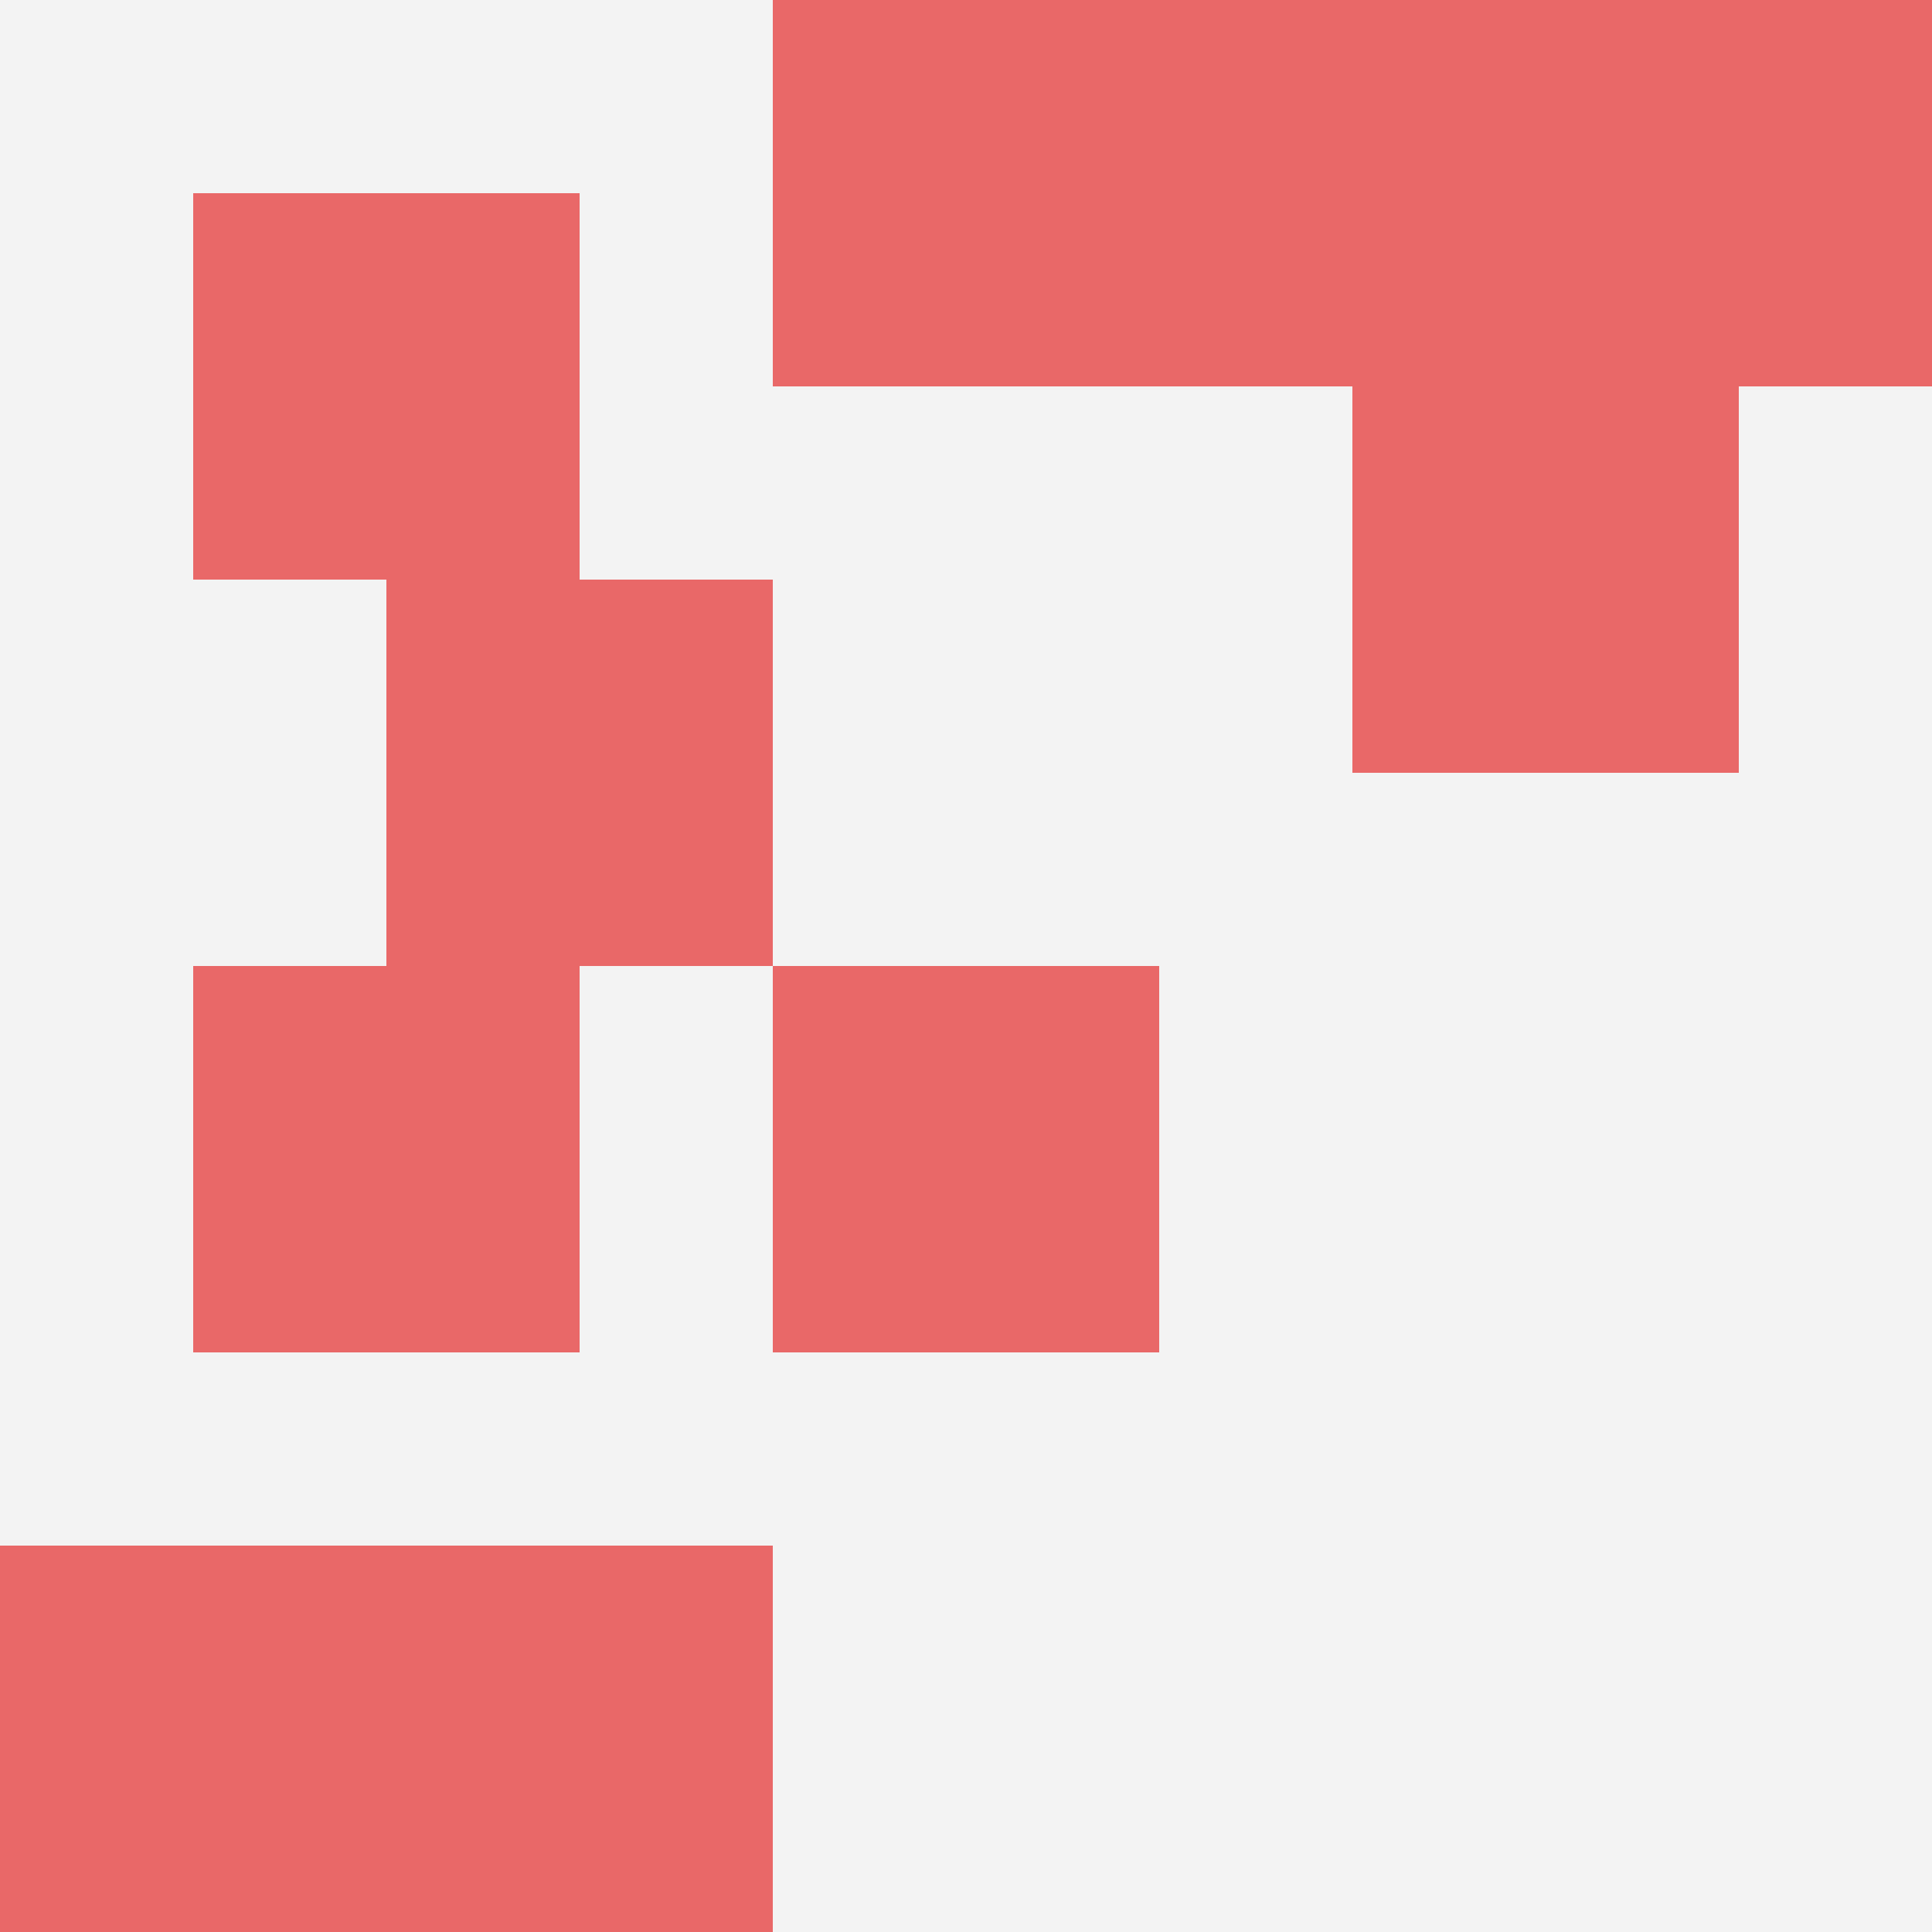
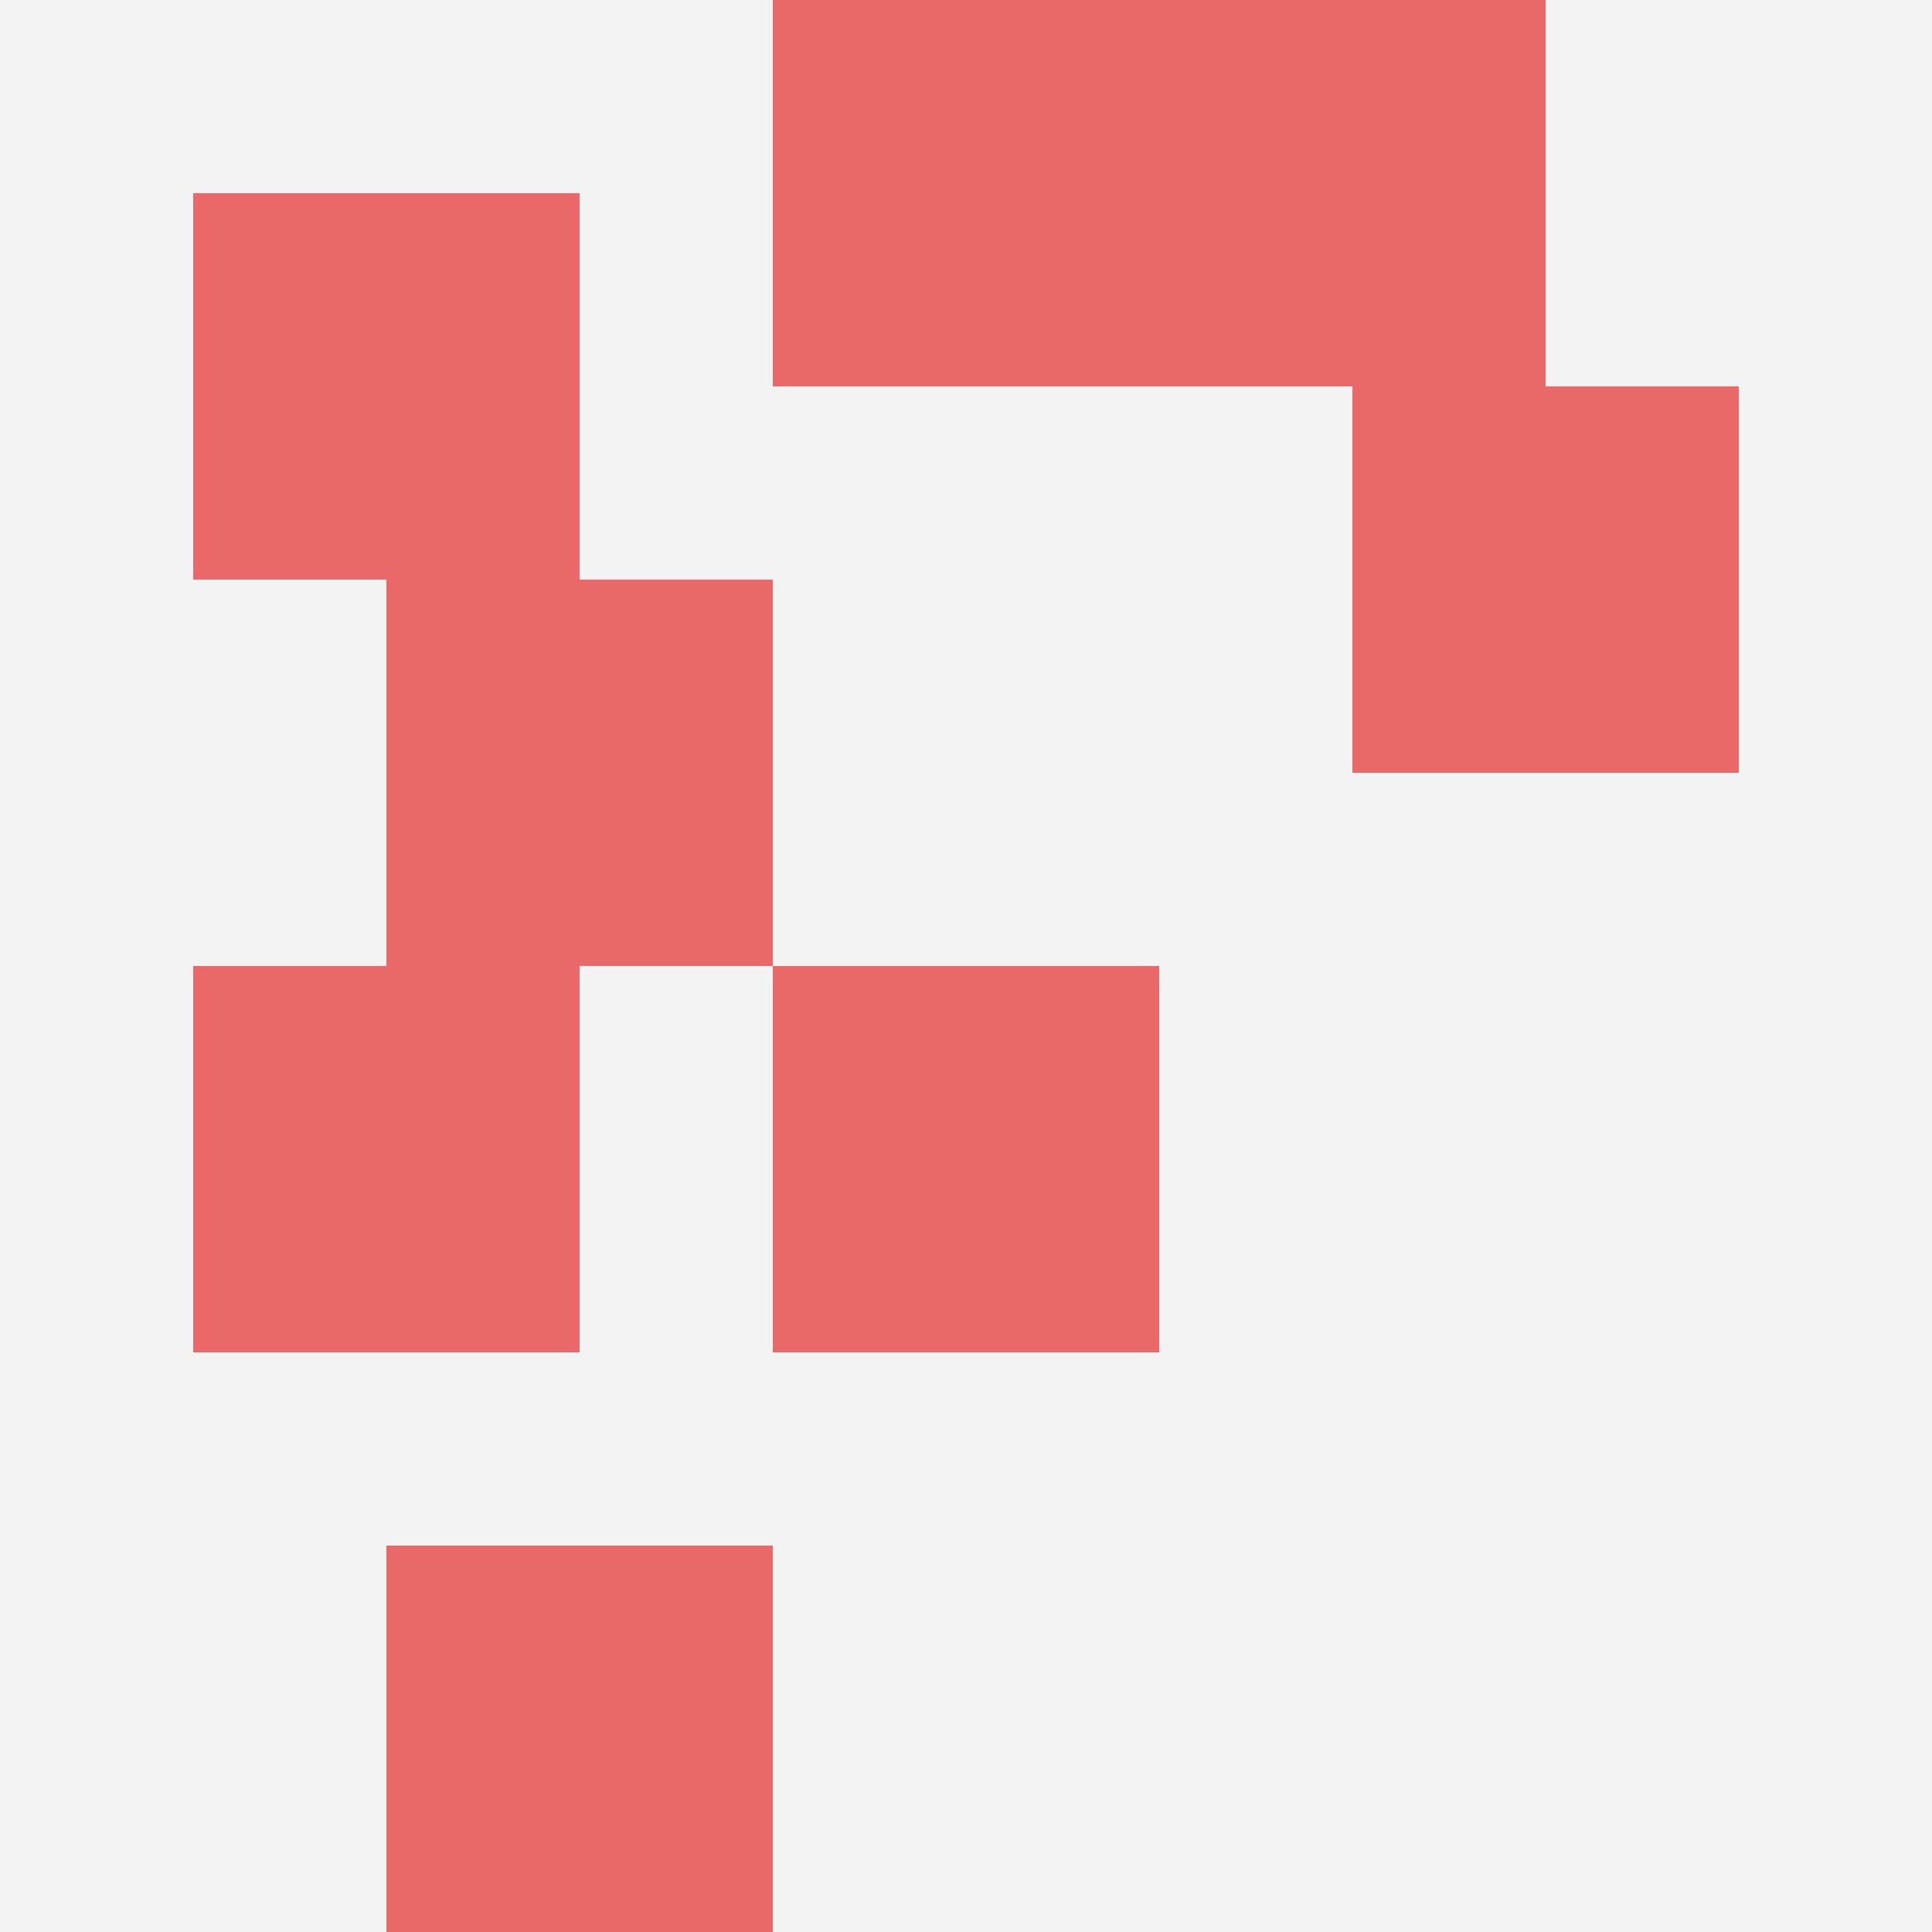
<svg xmlns="http://www.w3.org/2000/svg" id="ten-svg" preserveAspectRatio="xMinYMin meet" viewBox="0 0 10 10">
  <rect x="0" y="0" width="10" height="10" fill="#F3F3F3" />
  <rect class="t" x="1" y="1" />
  <rect class="t" x="7" y="2" />
  <rect class="t" x="4" y="5" />
  <rect class="t" x="6" y="0" />
  <rect class="t" x="2" y="3" />
  <rect class="t" x="4" y="0" />
  <rect class="t" x="2" y="8" />
-   <rect class="t" x="8" y="0" />
-   <rect class="t" x="0" y="8" />
  <rect class="t" x="1" y="5" />
  <style>.t{width:2px;height:2px;fill:#E96868} #ten-svg{shape-rendering:crispedges;}</style>
</svg>